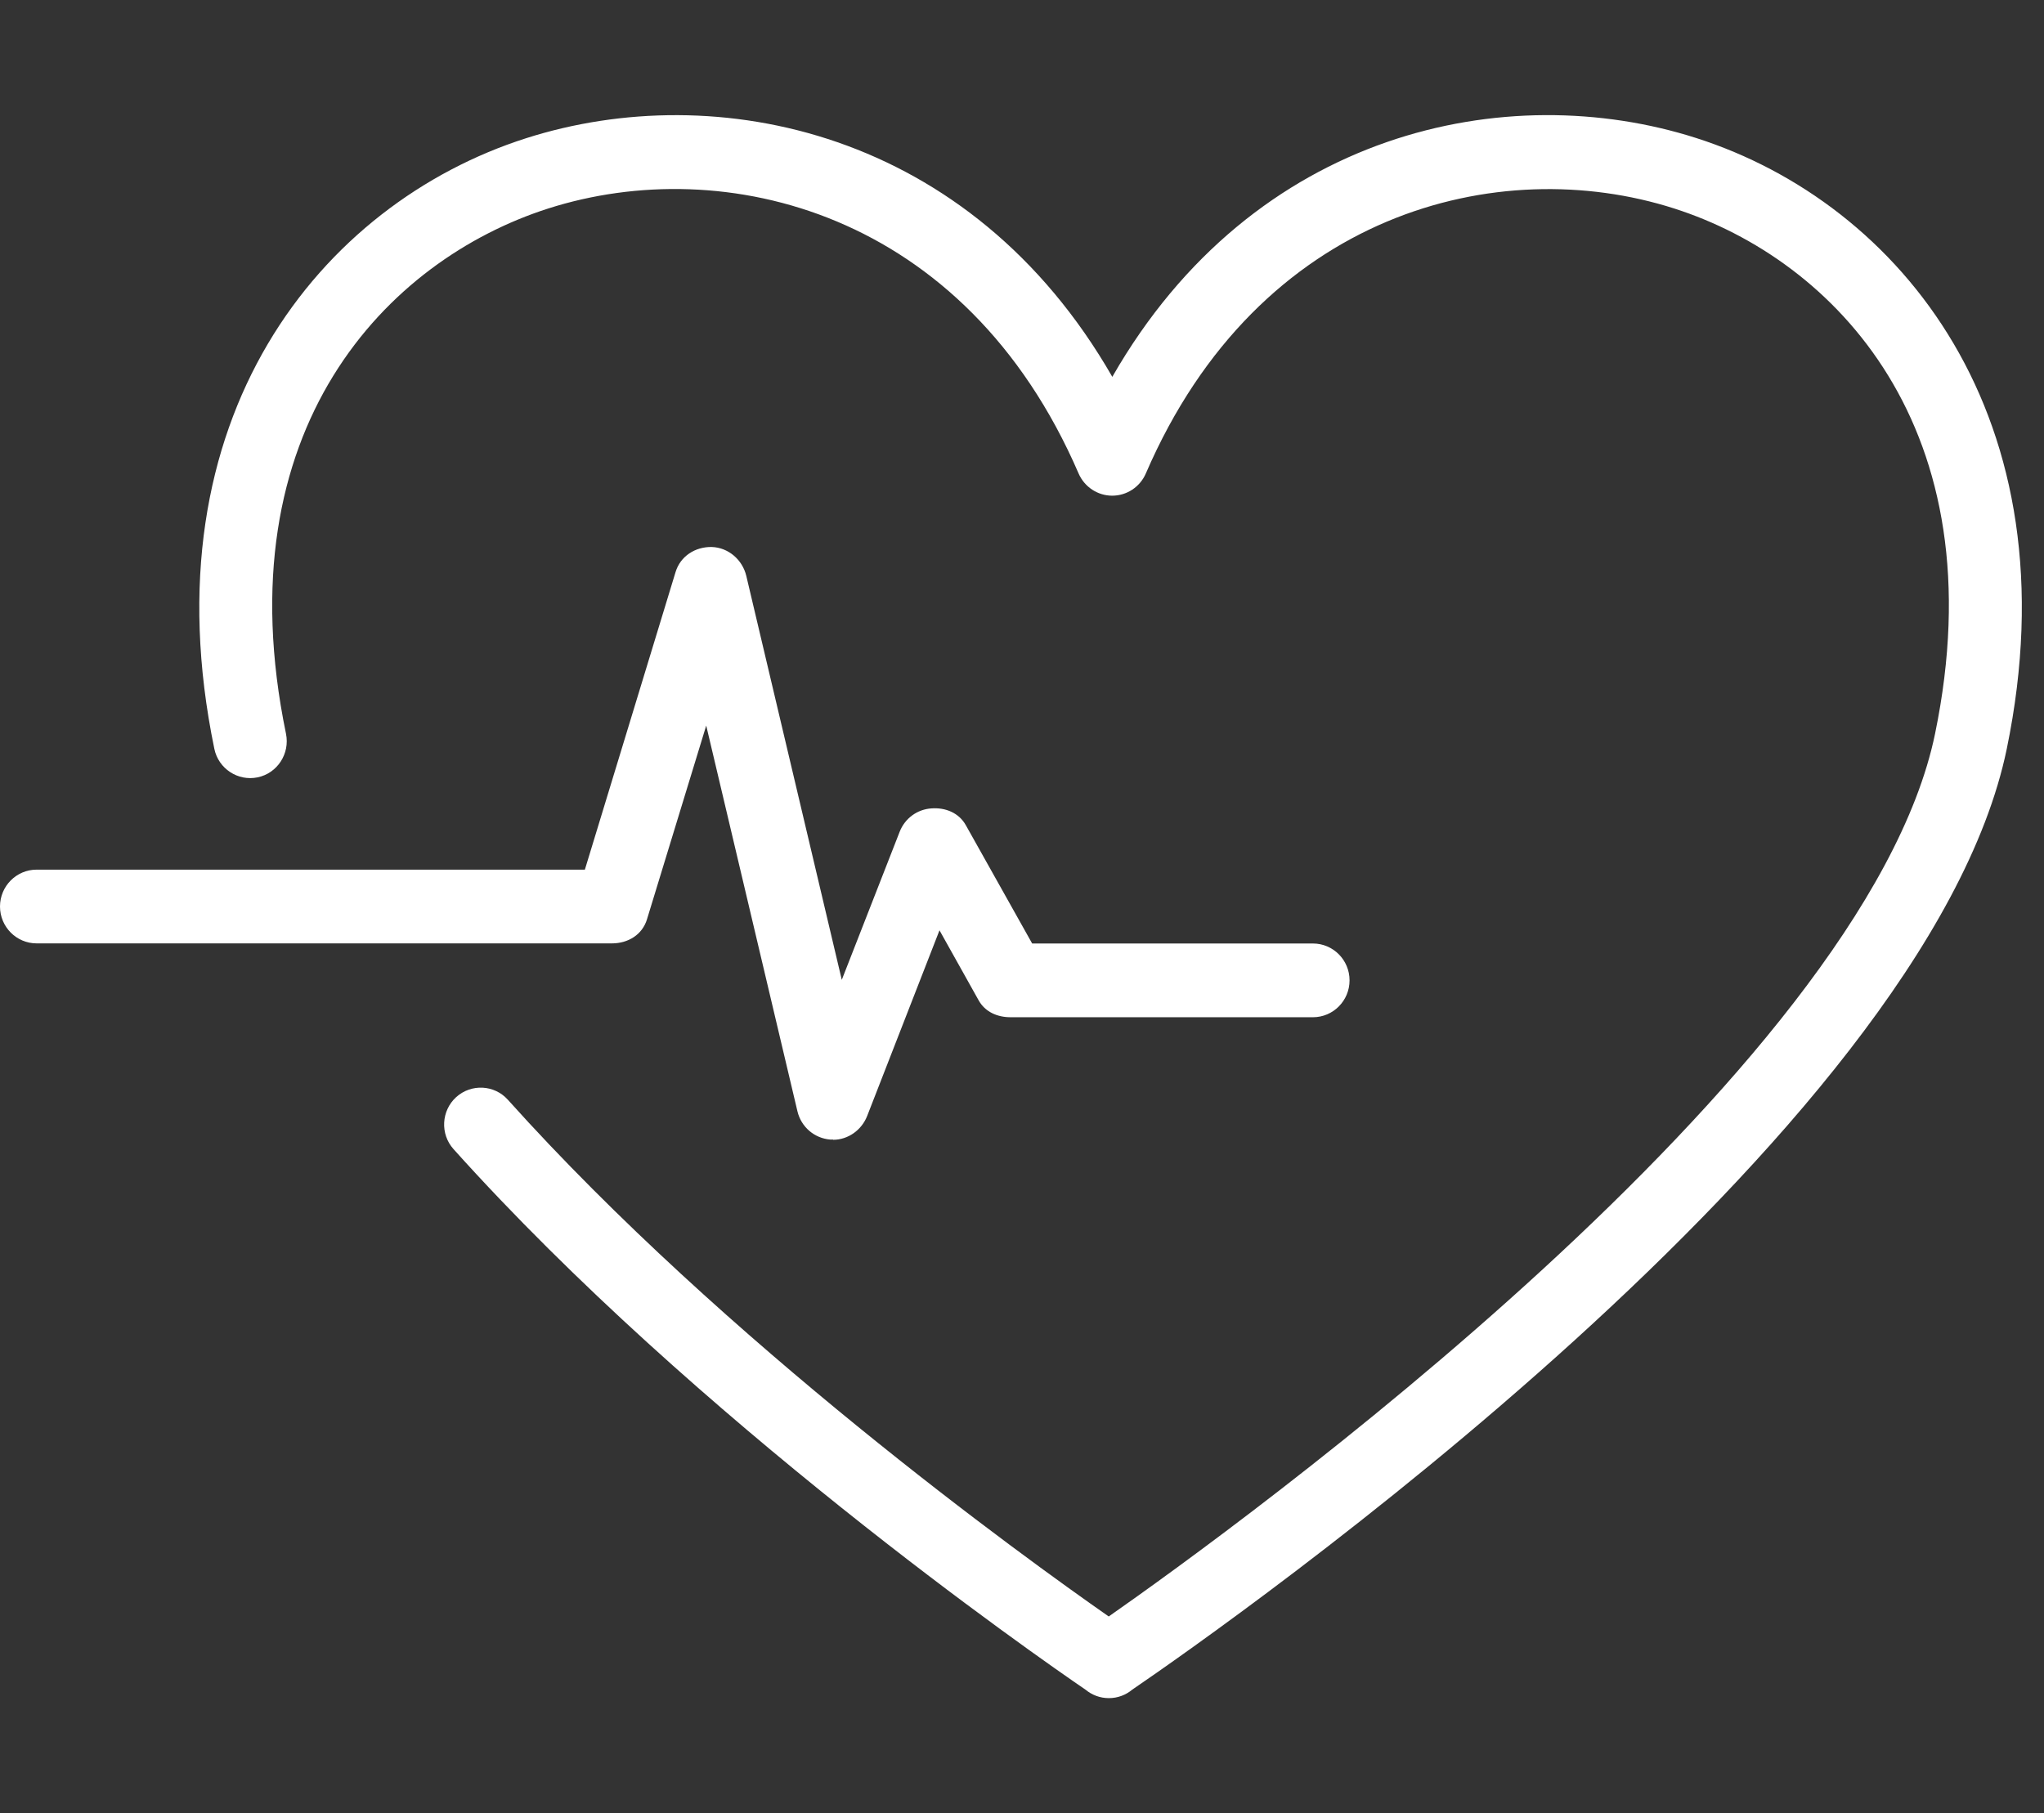
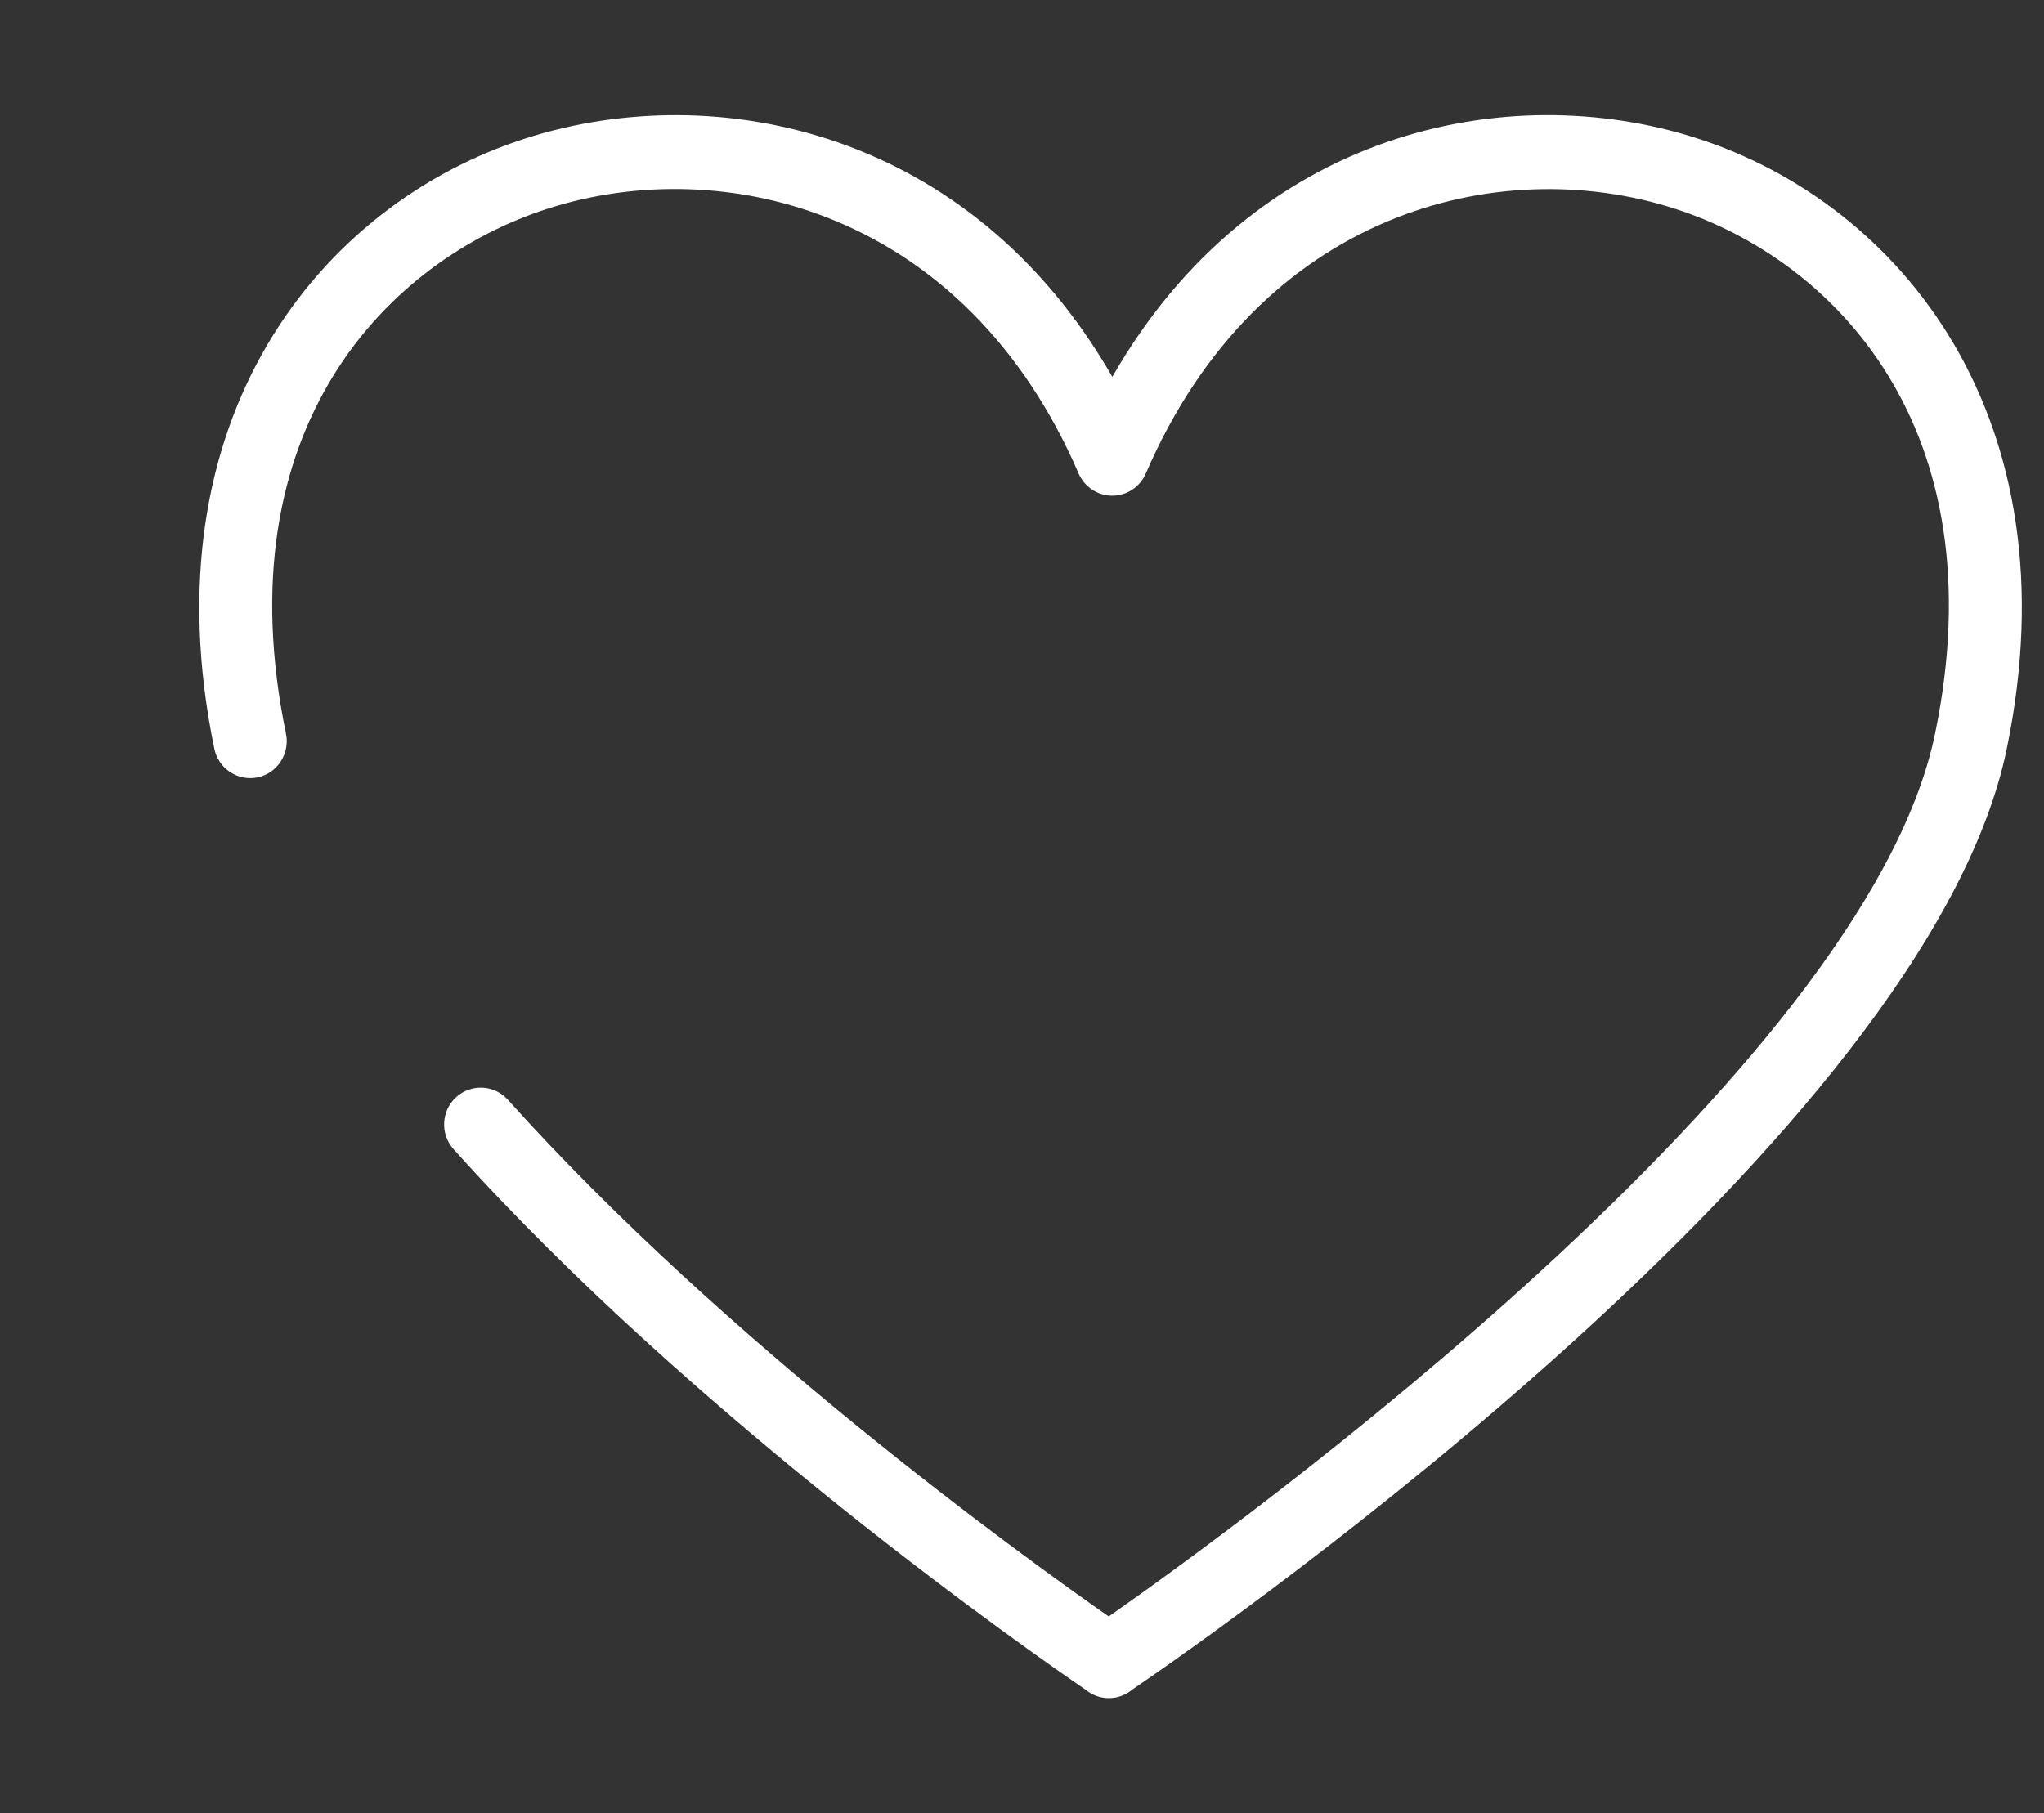
<svg xmlns="http://www.w3.org/2000/svg" width="71" height="63" viewBox="0 0 71 63" fill="none">
  <rect x="0" y="0" width="71" height="63" fill="#333333" stroke="none" />
  <path d="M38.517 59C38.208 59 37.928 58.89 37.707 58.707C35.955 57.51 24.178 49.31 15.755 39.927C15.283 39.403 15.327 38.591 15.846 38.118C16.37 37.646 17.173 37.687 17.641 38.21C25.189 46.619 35.53 54.08 38.513 56.163C42.863 53.121 64.785 37.273 67.216 25.492C69.407 14.865 63.702 9.018 58.153 7.243C52.071 5.295 43.731 7.345 39.8 16.453C39.596 16.922 39.138 17.222 38.633 17.222C38.128 17.222 37.67 16.918 37.467 16.453C33.528 7.331 25.152 5.288 19.037 7.246C13.47 9.029 7.743 14.876 9.934 25.492C10.076 26.184 9.636 26.865 8.95 27.008C8.263 27.151 7.587 26.707 7.445 26.016C5.069 14.513 11.17 7.074 18.266 4.805C24.876 2.689 33.713 4.515 38.637 13.093C43.546 4.523 52.35 2.692 58.924 4.797C66.002 7.063 72.081 14.502 69.708 26.012C66.936 39.447 42.576 56.489 39.327 58.707C39.109 58.89 38.826 59 38.517 59Z" fill="white" />
-   <path d="M28.939 39.594C28.91 39.594 28.877 39.594 28.848 39.594C28.292 39.553 27.83 39.158 27.7 38.612L24.531 25.21L22.474 31.939C22.311 32.477 21.817 32.777 21.257 32.777H1.272C0.57 32.777 0 32.202 0 31.496C0 30.789 0.57 30.215 1.272 30.215H20.316L23.466 19.876C23.634 19.323 24.149 18.994 24.724 19.005C25.298 19.023 25.788 19.444 25.923 20.008L29.24 34.044L31.253 28.893C31.435 28.432 31.86 28.12 32.354 28.087C32.841 28.051 33.31 28.241 33.55 28.673L35.853 32.781H45.606C46.308 32.781 46.878 33.355 46.878 34.062C46.878 34.769 46.308 35.343 45.606 35.343H35.105C34.644 35.343 34.218 35.16 33.993 34.754L32.634 32.323L30.123 38.77C29.931 39.264 29.458 39.601 28.939 39.601V39.594Z" fill="white" />
</svg>